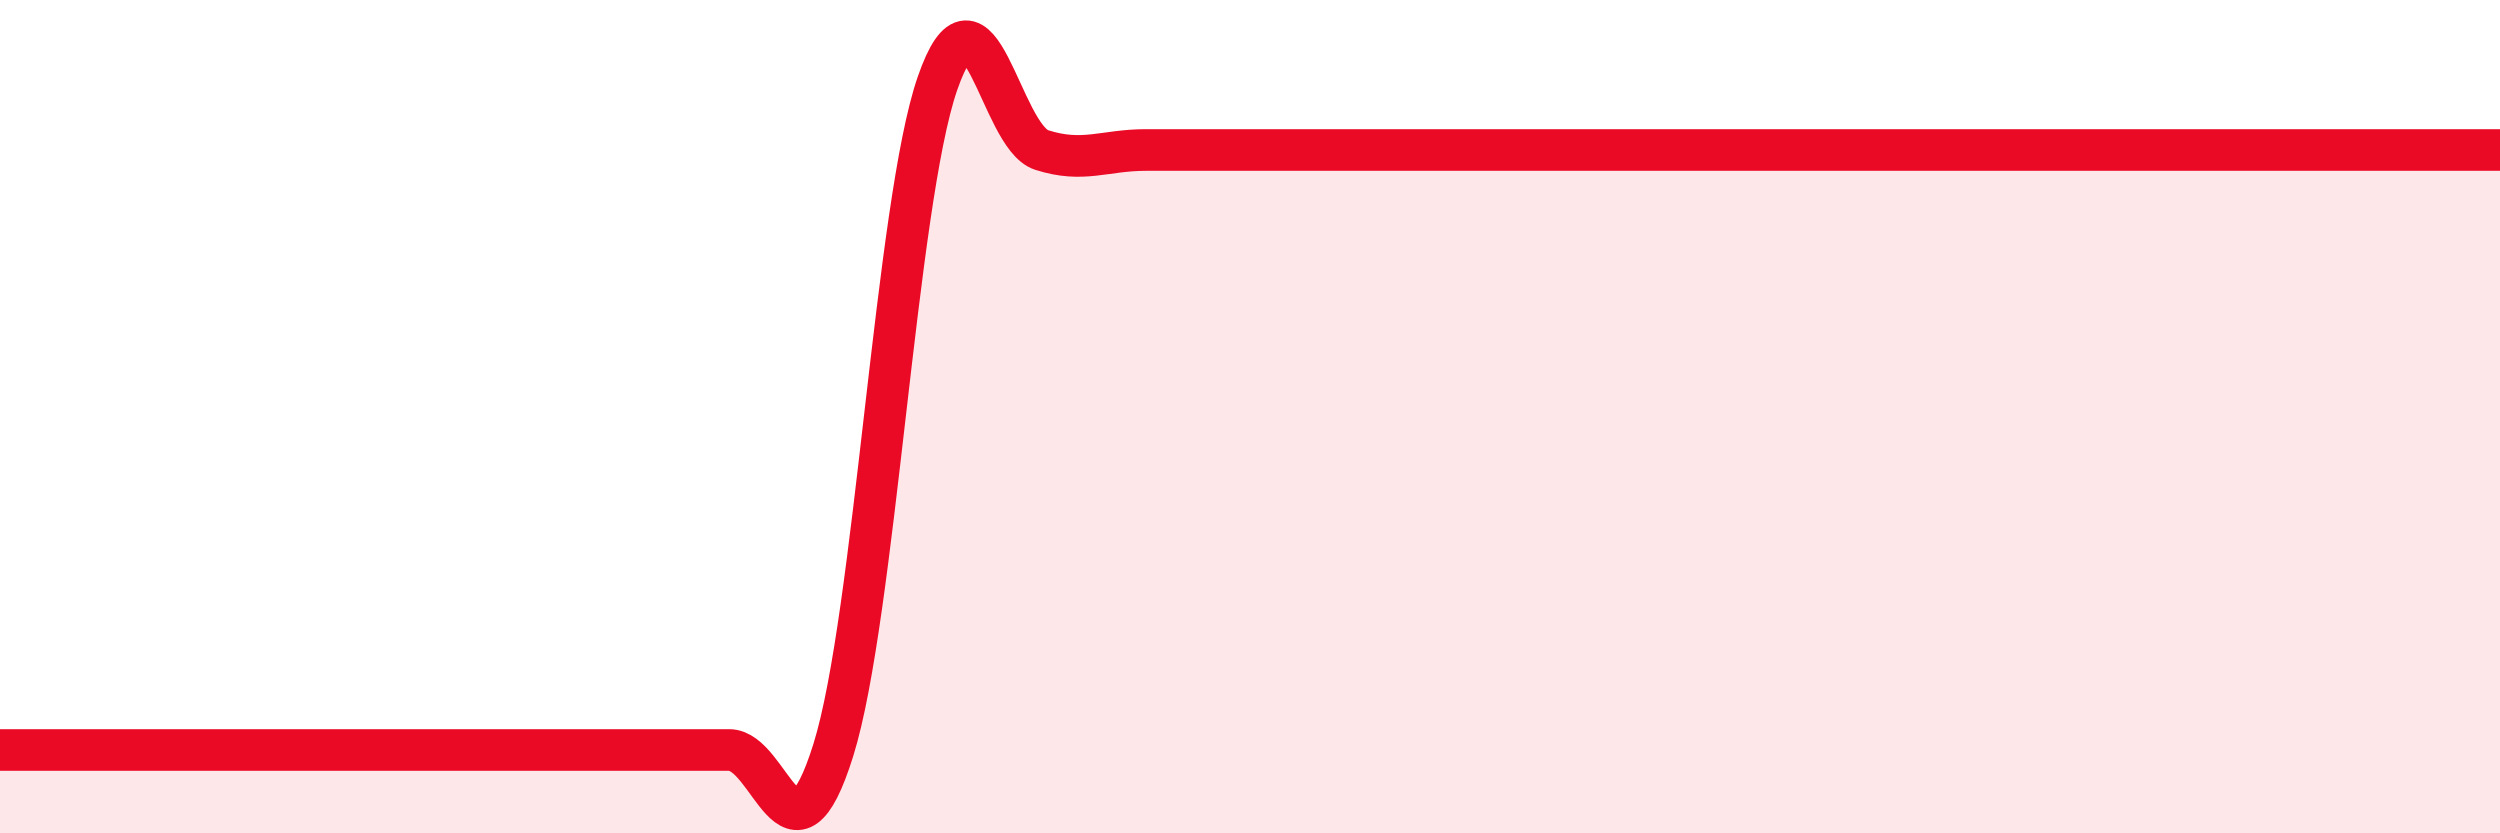
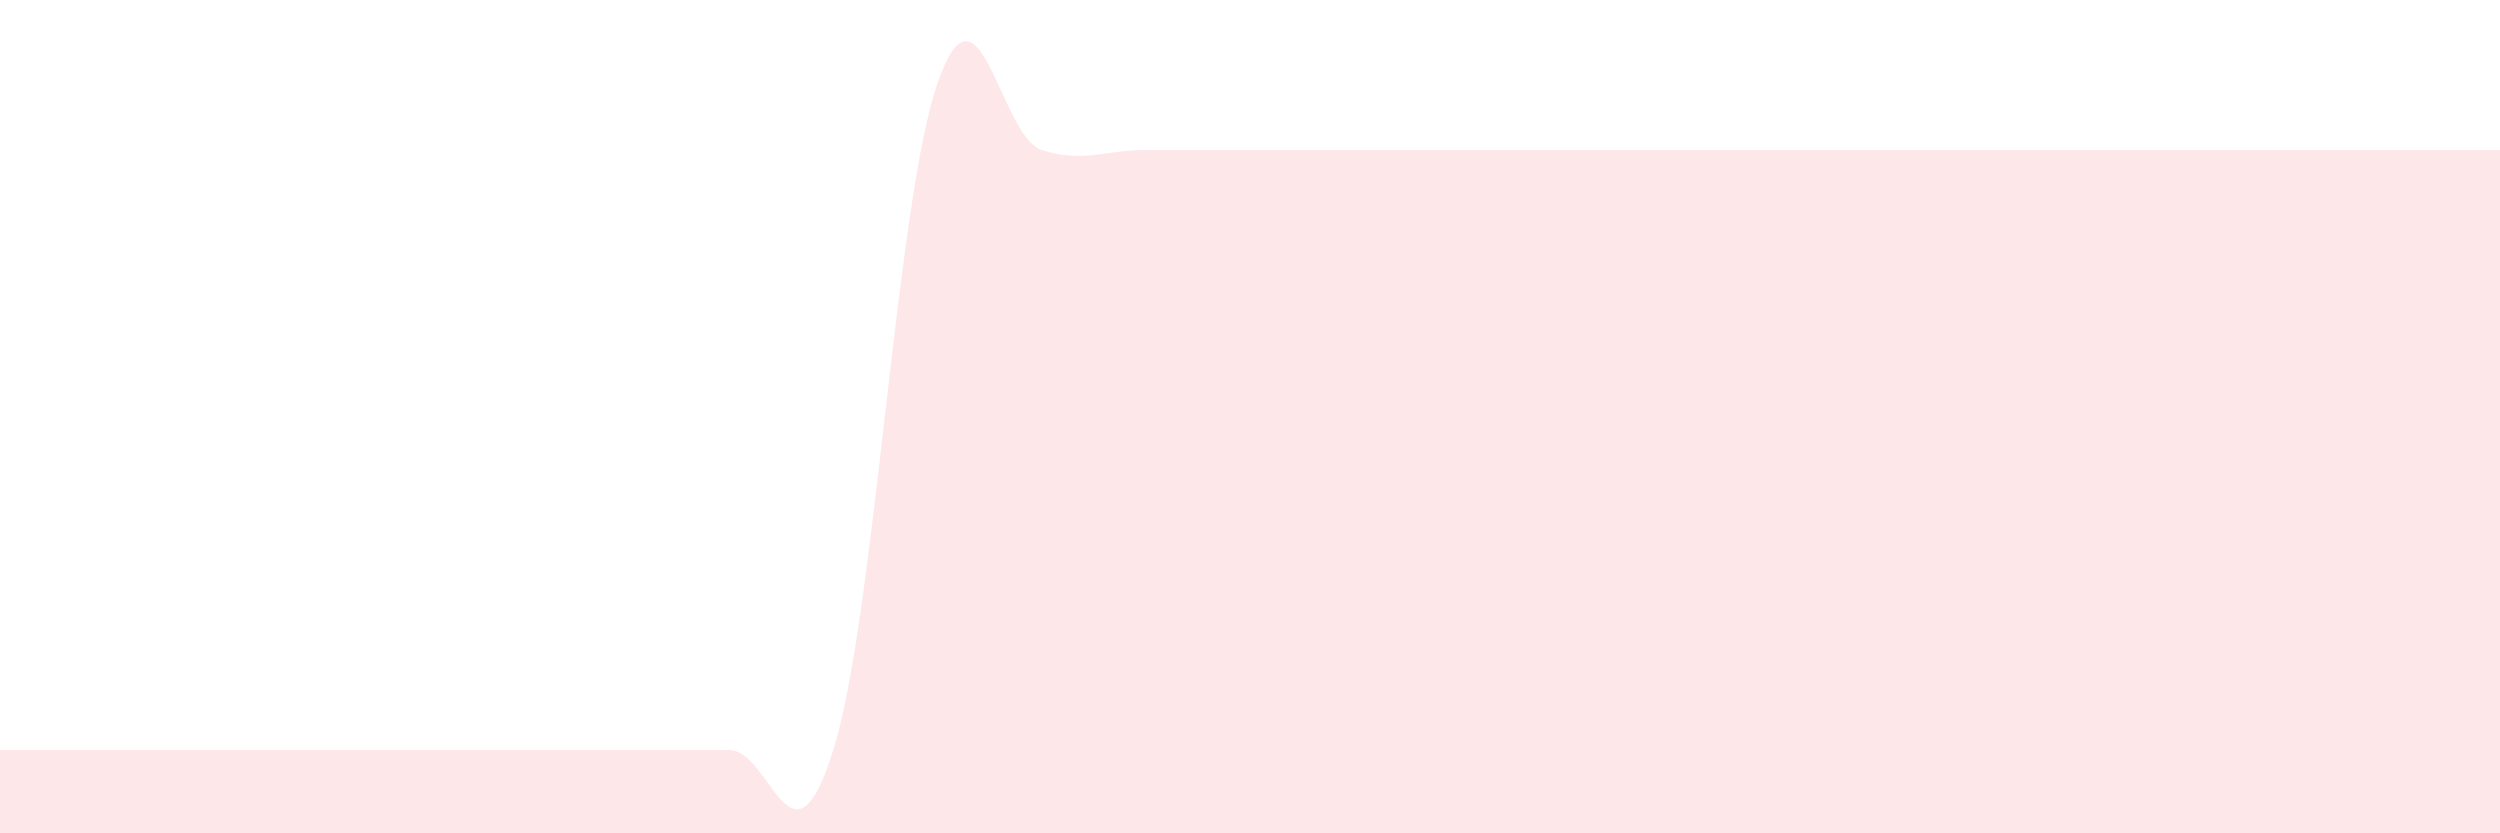
<svg xmlns="http://www.w3.org/2000/svg" width="60" height="20" viewBox="0 0 60 20">
  <path d="M 0,18 C 0.5,18 1.5,18 2.5,18 C 3.5,18 4,18 5,18 C 6,18 6.5,18 7.5,18 C 8.5,18 9,18 10,18 C 11,18 11.5,18 12.5,18 C 13.5,18 14,18 15,18 C 16,18 16.5,18 17.5,18 C 18.5,18 19,21.2 20,18 C 21,14.8 21.5,4.88 22.5,2 C 23.5,-0.88 24,3.28 25,3.6 C 26,3.92 26.5,3.6 27.5,3.6 C 28.5,3.6 29,3.6 30,3.6 C 31,3.6 31.5,3.6 32.5,3.6 C 33.5,3.6 34,3.6 35,3.6 C 36,3.6 36.5,3.6 37.5,3.6 C 38.5,3.6 39,3.6 40,3.6 C 41,3.6 41.5,3.6 42.5,3.6 C 43.5,3.6 44,3.6 45,3.6 C 46,3.6 46.5,3.6 47.5,3.6 C 48.5,3.6 49,3.6 50,3.6 C 51,3.6 51.5,3.6 52.5,3.6 C 53.5,3.6 53.5,3.6 55,3.6 C 56.5,3.6 59,3.6 60,3.6L60 20L0 20Z" fill="#EB0A25" opacity="0.1" stroke-linecap="round" stroke-linejoin="round" />
-   <path d="M 0,18 C 0.5,18 1.5,18 2.5,18 C 3.5,18 4,18 5,18 C 6,18 6.5,18 7.5,18 C 8.5,18 9,18 10,18 C 11,18 11.5,18 12.5,18 C 13.5,18 14,18 15,18 C 16,18 16.5,18 17.5,18 C 18.5,18 19,21.2 20,18 C 21,14.8 21.5,4.88 22.5,2 C 23.5,-0.88 24,3.28 25,3.6 C 26,3.92 26.5,3.6 27.5,3.6 C 28.5,3.6 29,3.6 30,3.6 C 31,3.6 31.5,3.6 32.5,3.6 C 33.5,3.6 34,3.6 35,3.6 C 36,3.6 36.5,3.6 37.5,3.6 C 38.5,3.6 39,3.6 40,3.6 C 41,3.6 41.5,3.6 42.5,3.6 C 43.5,3.6 44,3.6 45,3.6 C 46,3.6 46.5,3.6 47.5,3.6 C 48.5,3.6 49,3.6 50,3.6 C 51,3.6 51.5,3.6 52.5,3.6 C 53.5,3.6 53.5,3.6 55,3.6 C 56.5,3.6 59,3.6 60,3.6" stroke="#EB0A25" stroke-width="1" fill="none" stroke-linecap="round" stroke-linejoin="round" />
</svg>